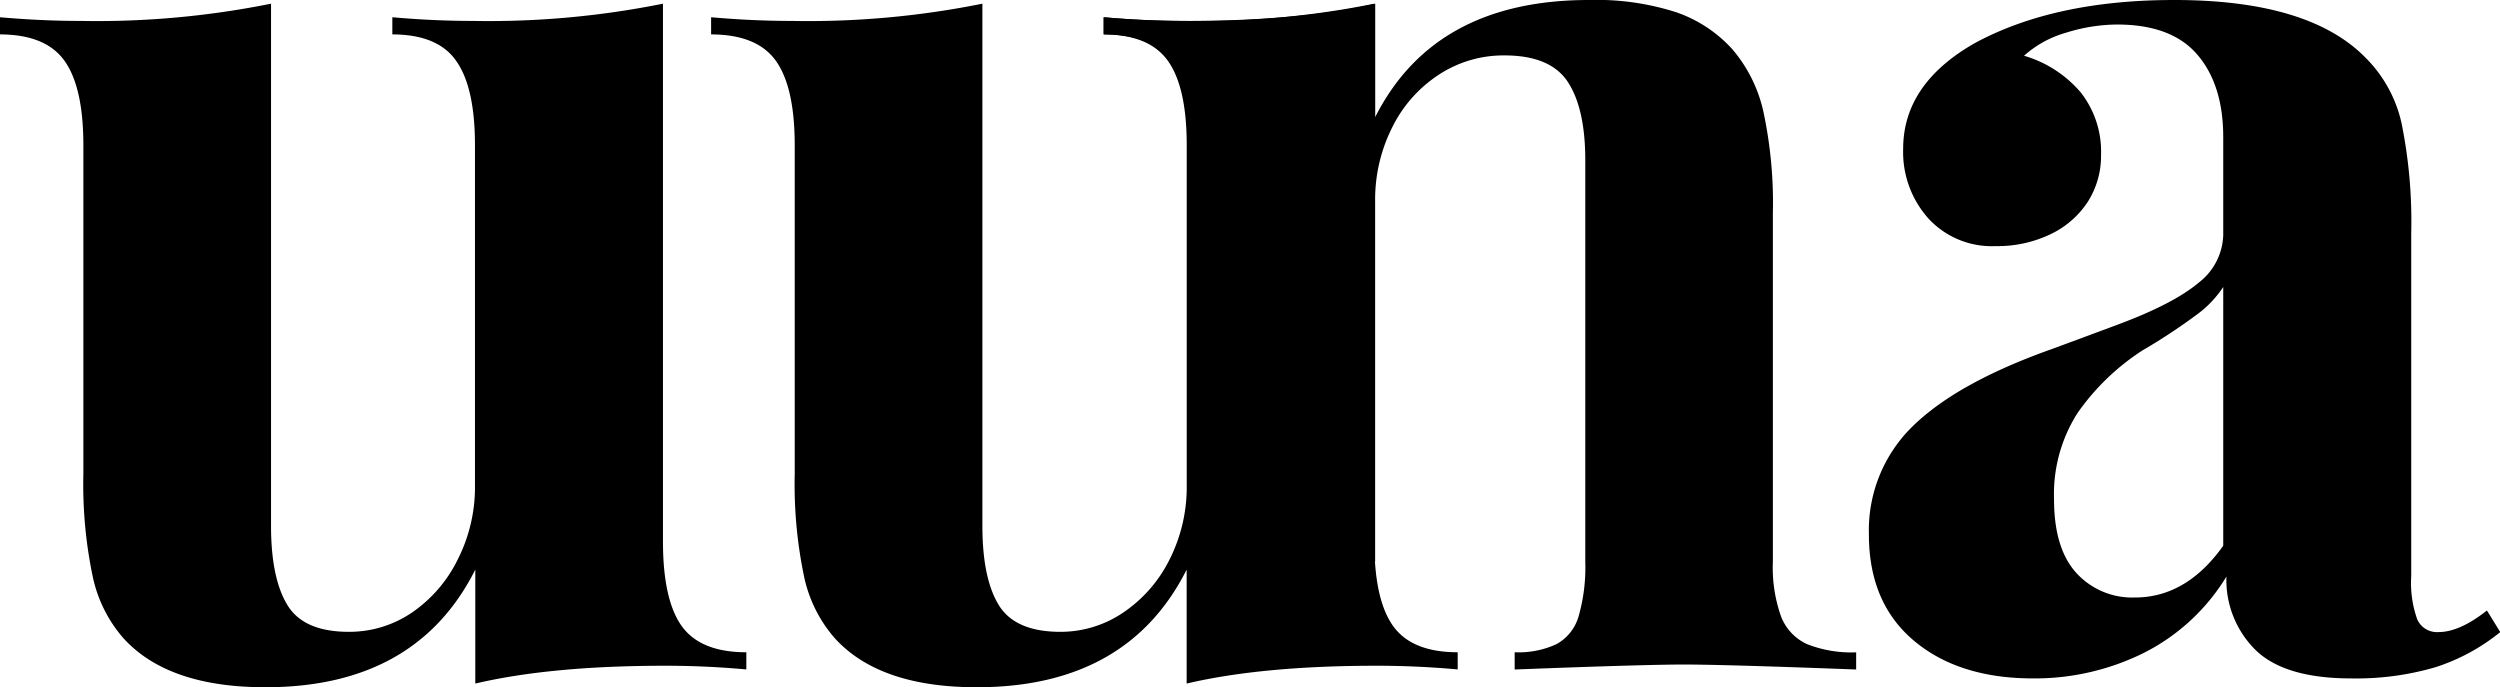
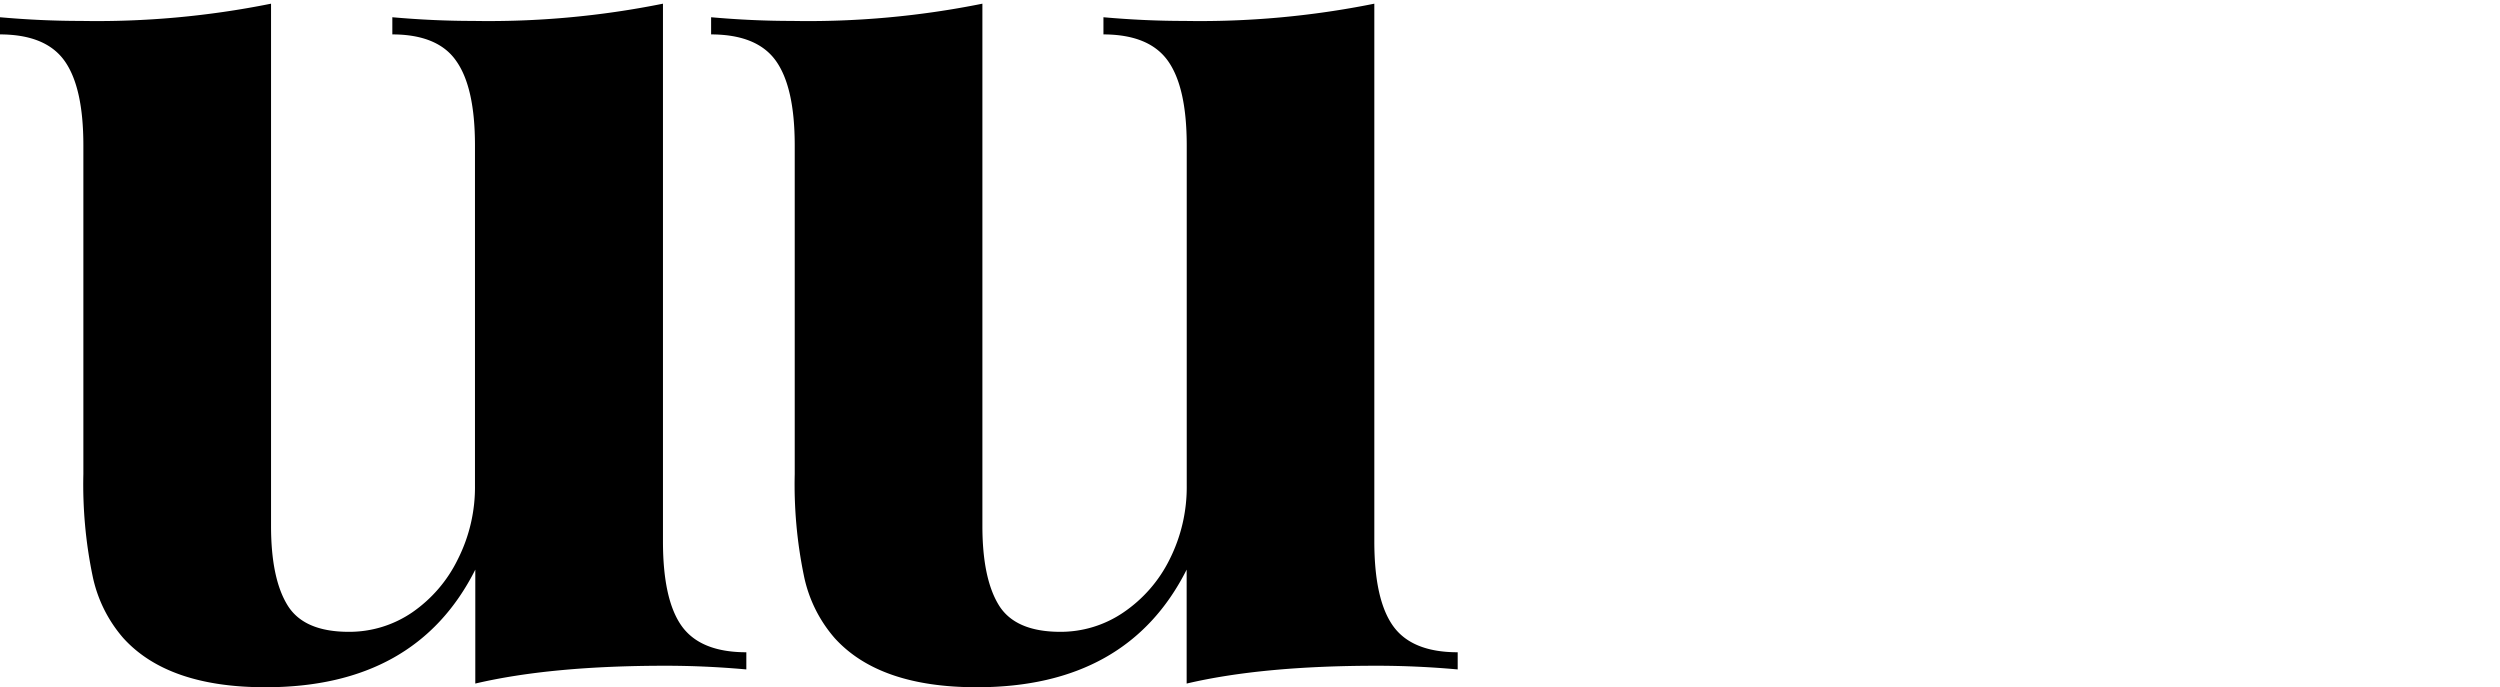
<svg xmlns="http://www.w3.org/2000/svg" viewBox="0 0 305.86 84.08">
  <path d="M83.4,76.59q2.3,3.21,7.91,3.21v2.1c-3.33-.3-6.62-.45-9.89-.45q-14,0-23.27,2.18V69.69q-7.24,14.4-25.69,14.39-11.91,0-17.36-6a16.69,16.69,0,0,1-3.77-7.61A55.14,55.14,0,0,1,10.2,58V17.78q0-7.1-2.3-10.33T0,4.21V2.11q5.06.45,9.89.45A107.72,107.72,0,0,0,33.16.45V64.34q0,6.41,2,9.68c1.33,2.19,3.83,3.28,7.52,3.28a13.63,13.63,0,0,0,7.74-2.37A16.83,16.83,0,0,0,56,68.45a19.55,19.55,0,0,0,2.11-9.08V17.78q0-7.1-2.3-10.33C54.32,5.29,51.68,4.21,48,4.21V2.11c3.37.3,6.67.45,9.88.45A107.75,107.75,0,0,0,81.11.45V66.23Q81.11,73.38,83.4,76.59Z" />
  <path d="M170.44,76.59q2.3,3.21,7.9,3.21v2.1q-5-.45-9.89-.45-14,0-23.27,2.18V69.69q-7.25,14.4-25.69,14.39-11.91,0-17.36-6a16.69,16.69,0,0,1-3.77-7.61A55.14,55.14,0,0,1,97.23,58V17.78q0-7.1-2.3-10.33T87,4.21V2.11q5.06.45,9.89.45A107.65,107.65,0,0,0,120.19.45V64.34q0,6.41,2,9.68t7.51,3.28a13.63,13.63,0,0,0,7.74-2.37,16.85,16.85,0,0,0,5.65-6.48,19.67,19.67,0,0,0,2.1-9.08V17.78q0-7.1-2.3-10.33T135,4.21V2.11q5.06.45,9.89.45A107.72,107.72,0,0,0,168.14.45V66.23Q168.14,73.38,170.44,76.59Z" />
-   <path d="M145.29,67.58V17.78q0-7.17-2.26-10.37c-1.51-2.13-4.15-3.2-7.94-3.2V2.11q5.06.45,9.89.45,14.09,0,23.27-2.11V14.32Q175.5,0,194.4,0a31.87,31.87,0,0,1,10.71,1.51A16.55,16.55,0,0,1,211.92,6a17.57,17.57,0,0,1,3.81,7.61,53.53,53.53,0,0,1,1.17,12.51V68.72a17.87,17.87,0,0,0,1,6.7,6.15,6.15,0,0,0,3.19,3.39,14.82,14.82,0,0,0,6,1v2.1q-15.89-.6-21-.61-4.91,0-20.78.61V79.8a11,11,0,0,0,5.13-1,5.65,5.65,0,0,0,2.69-3.39,21.79,21.79,0,0,0,.82-6.7V19.59c0-4.22-.72-7.41-2.14-9.57s-4-3.24-7.75-3.24a14.41,14.41,0,0,0-8,2.34,16.29,16.29,0,0,0-5.72,6.44,19.64,19.64,0,0,0-2.1,9.08V68.72" />
-   <path d="M268.85,6.71Q265.7,3,259,3a21.32,21.32,0,0,0-6.23,1,13,13,0,0,0-5.14,2.82,14.42,14.42,0,0,1,6.93,4.48,11.73,11.73,0,0,1,2.49,7.65,10.45,10.45,0,0,1-1.59,5.69,11.13,11.13,0,0,1-4.56,4,15,15,0,0,1-6.77,1.47,10.53,10.53,0,0,1-8.21-3.39,12.2,12.2,0,0,1-3.08-8.51q0-8,8.88-13Q251.45,0,266,0q16.35,0,23.28,6.93A16.32,16.32,0,0,1,293.8,15,60.26,60.26,0,0,1,295,28.48v42a13.32,13.32,0,0,0,.74,5.31,2.64,2.64,0,0,0,2.6,1.54q2.58,0,5.92-2.64l1.63,2.64a24.36,24.36,0,0,1-7.93,4.3A34.44,34.44,0,0,1,287.65,83q-8.1,0-11.68-3.46a12.05,12.05,0,0,1-3.58-9,25,25,0,0,1-10.19,9.38A30,30,0,0,1,248.73,83q-9.1,0-14.59-4.63T228.65,65.4a17.75,17.75,0,0,1,5.45-13.34q5.44-5.27,16.89-9.34,1.24-.45,8.09-3T269,34.58a7.63,7.63,0,0,0,3-5.8v-12Q272,10.4,268.85,6.71Zm-.15,31.83a71.88,71.88,0,0,1-6.58,4.33,28.68,28.68,0,0,0-7.94,7.65A18.45,18.45,0,0,0,251.3,61.1q0,6,2.73,9a9.24,9.24,0,0,0,7.16,3q6.3,0,10.81-6.33V35.11A13.19,13.19,0,0,1,268.7,38.54Z" />
</svg>